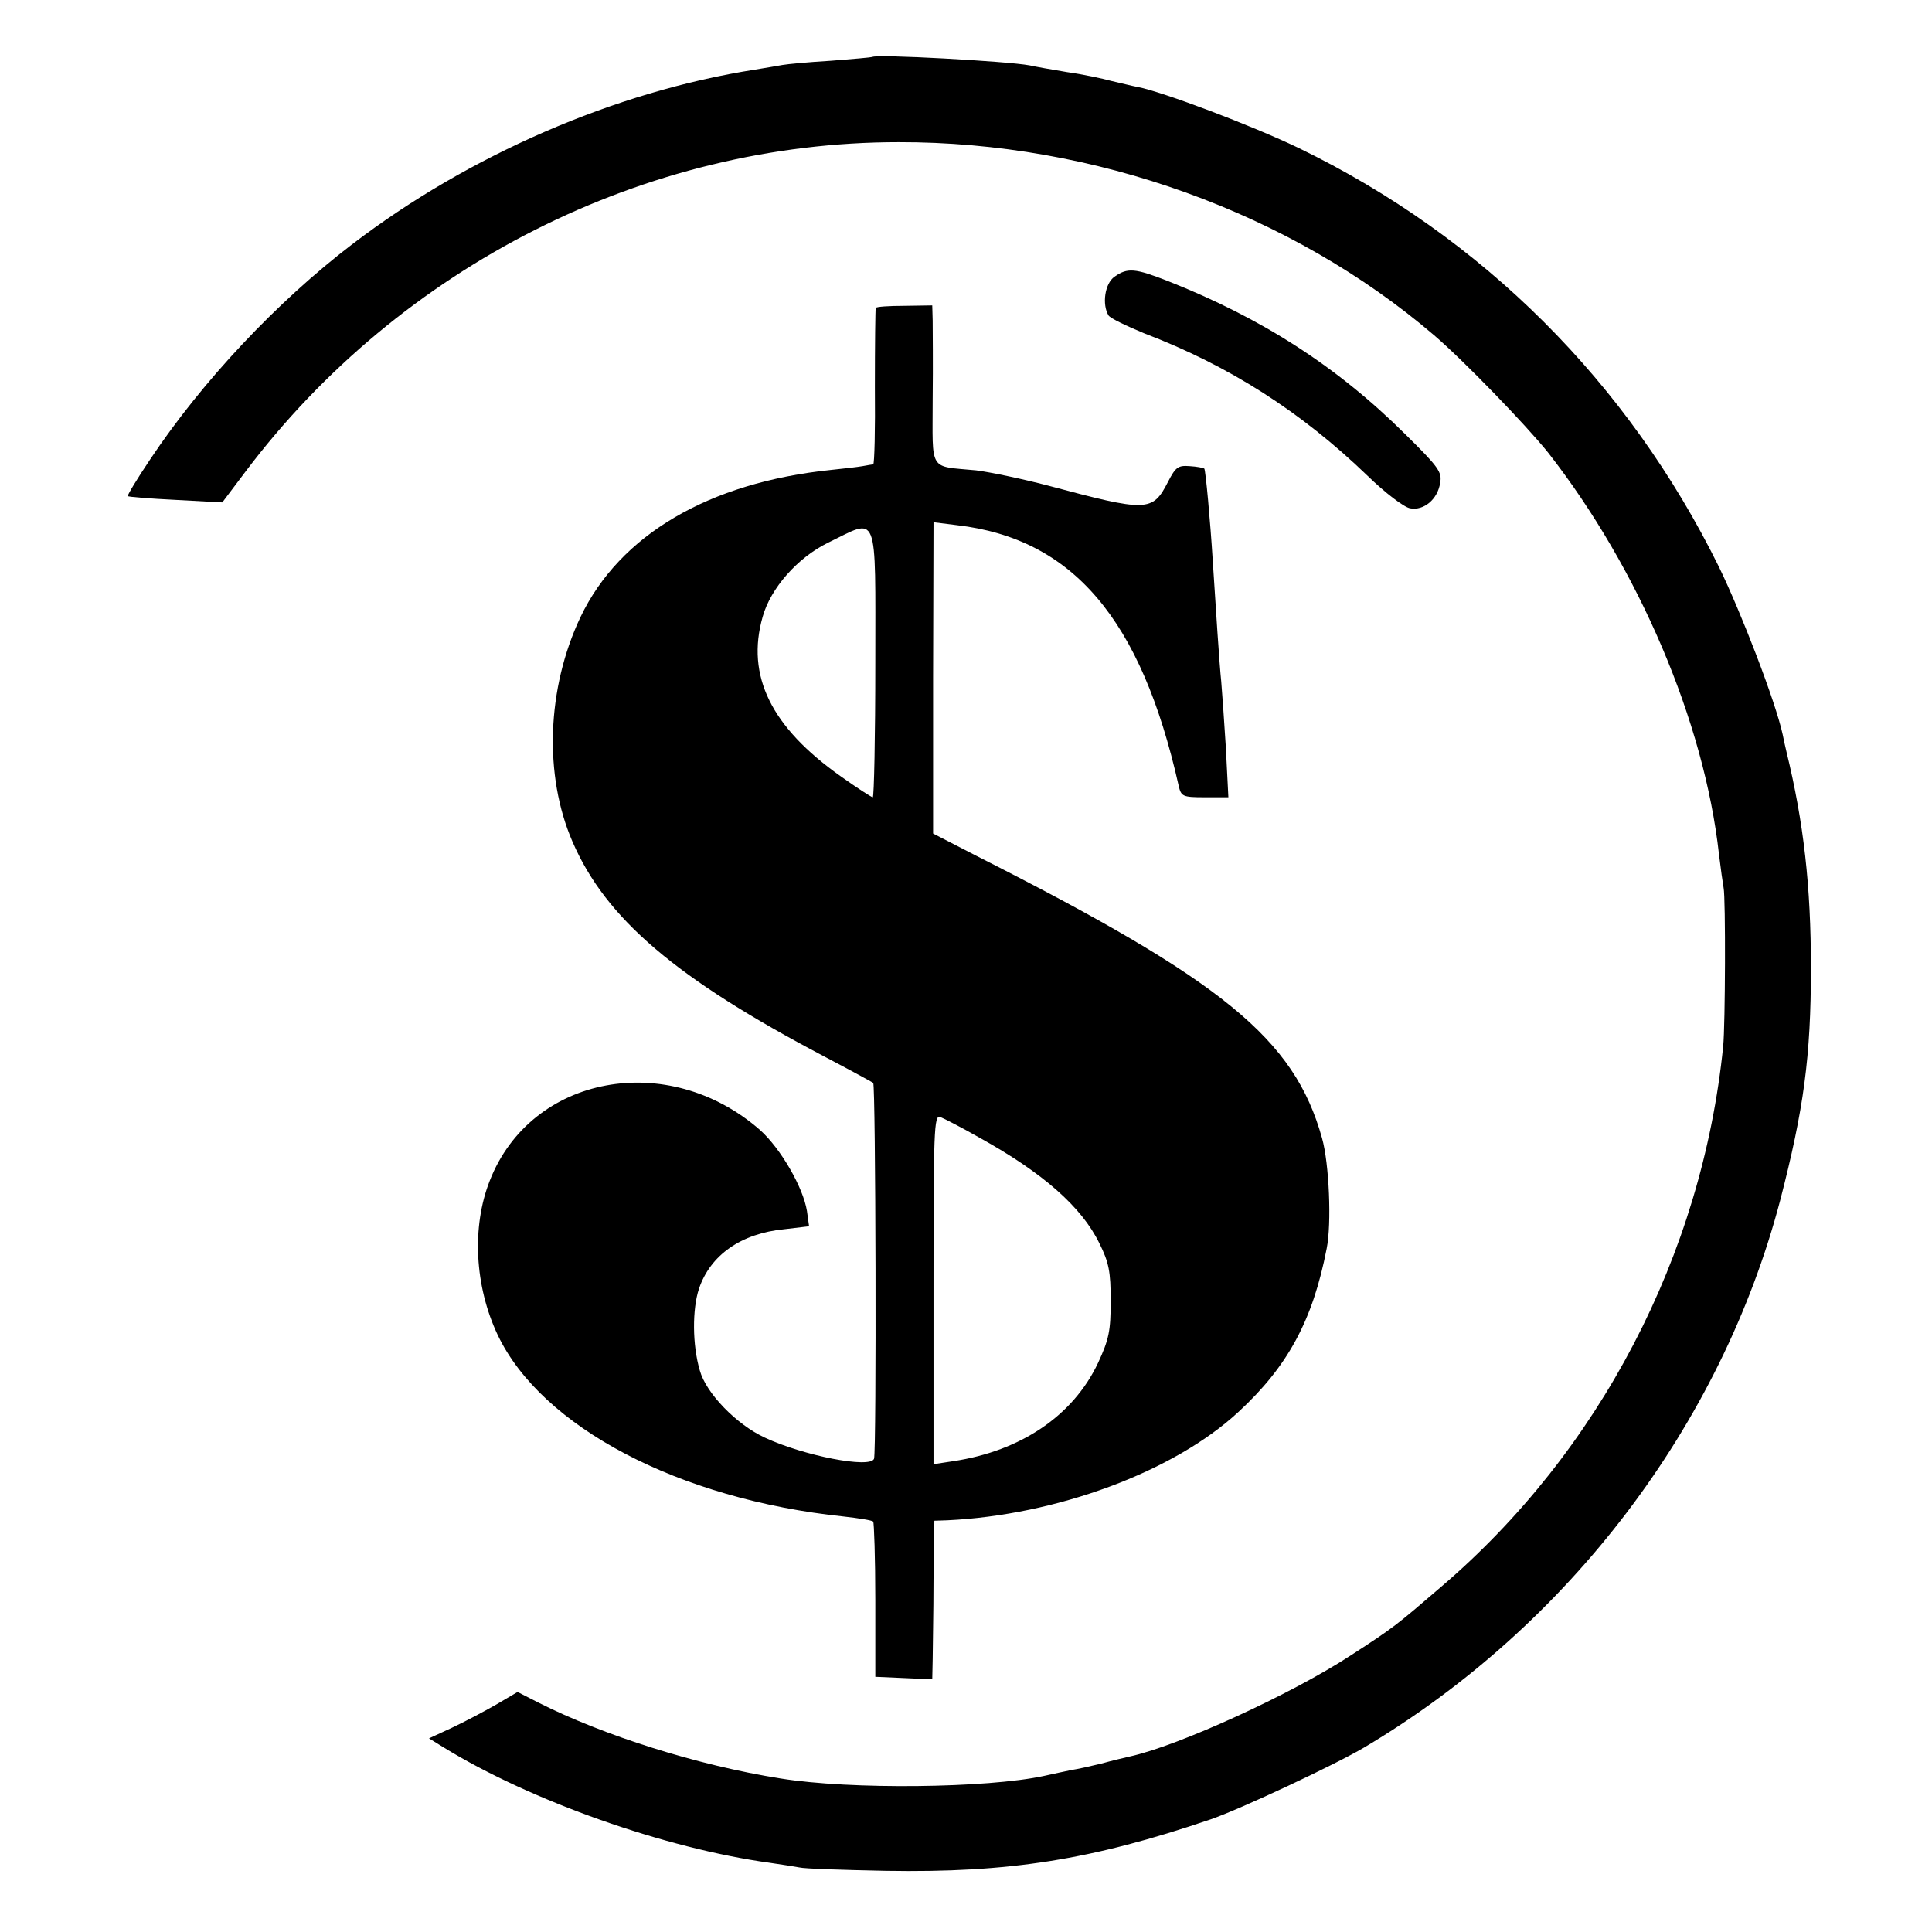
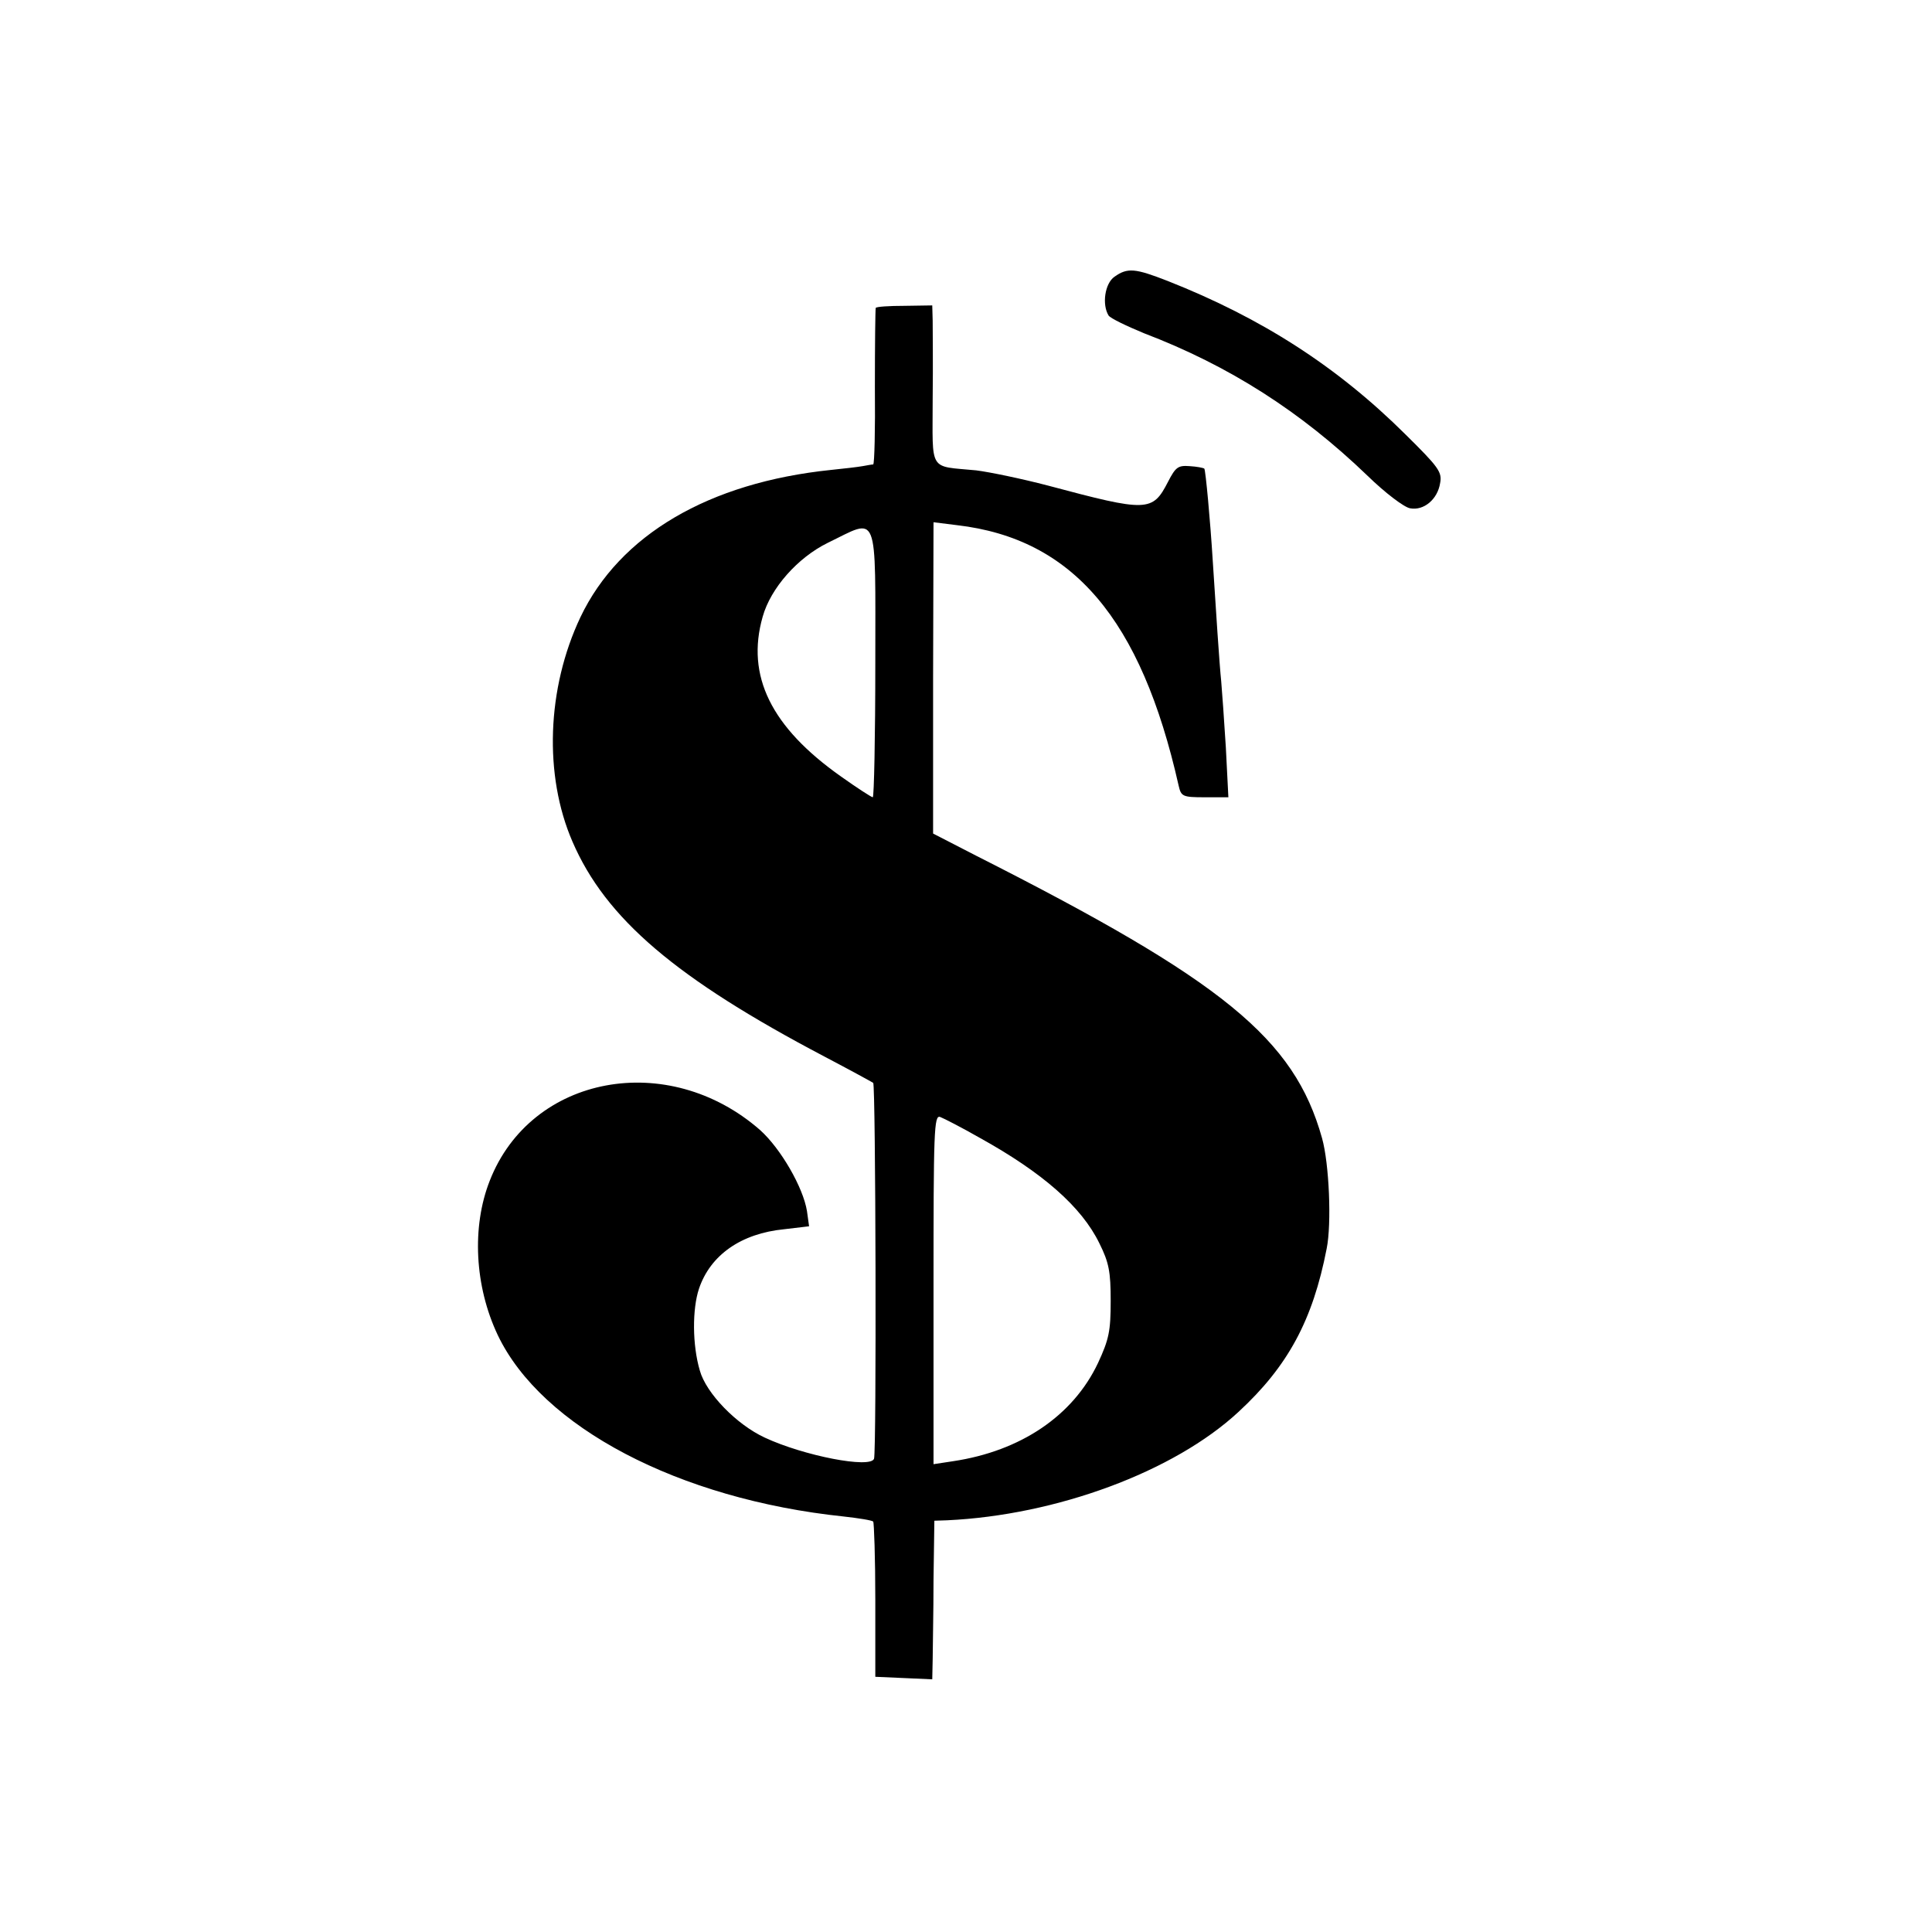
<svg xmlns="http://www.w3.org/2000/svg" version="1.0" width="458pt" height="458pt" viewBox="0 0 458 458" preserveAspectRatio="xMidYMid meet">
  <g transform="translate(0,458) scale(0.1,-0.1)" fill="#000000" stroke="none">
-     <path d="M2068 4445 c-2 -1 -46 -5 -98 -9 -52 -3 -104 -8 -115 -10 -11 -2 -40 -7 -65 -11 -332 -52 -679 -203 -955 -414 -178 -136 -355 -324 -479 -510 -31 -46 -55 -86 -53 -87 1 -2 52 -6 113 -9 l111 -6 55 73 c367 487 948 781 1548 781 464 1 930 -167 1270 -458 70 -60 217 -212 270 -278 215 -275 370 -638 405 -952 4 -33 9 -69 11 -80 5 -24 4 -326 -1 -375 -50 -495 -293 -961 -669 -1282 -106 -91 -110 -95 -215 -163 -141 -92 -408 -214 -523 -239 -13 -3 -43 -10 -68 -17 -25 -6 -56 -13 -70 -15 -14 -3 -43 -9 -65 -14 -134 -29 -459 -33 -625 -6 -196 31 -420 102 -574 180 l-49 25 -51 -30 c-28 -16 -75 -41 -105 -55 l-54 -25 34 -21 c208 -128 527 -240 774 -274 28 -4 59 -9 70 -11 11 -3 103 -6 205 -8 292 -5 488 26 770 122 70 24 296 130 365 171 484 288 845 764 985 1296 56 216 73 341 73 551 0 194 -17 345 -58 513 -3 12 -7 31 -9 41 -17 78 -98 288 -151 397 -216 438 -561 782 -996 993 -110 53 -324 134 -383 145 -11 2 -39 9 -61 14 -22 6 -69 16 -105 21 -36 6 -76 13 -89 16 -53 10 -365 27 -373 20z" />
-     <path d="M2642 3924 c-23 -16 -30 -66 -14 -92 5 -7 43 -25 84 -42 202 -77 372 -186 529 -337 42 -41 88 -76 102 -78 32 -6 65 21 71 60 5 26 -4 38 -82 115 -162 161 -341 276 -564 364 -77 30 -95 32 -126 10z" />
+     <path d="M2642 3924 c-23 -16 -30 -66 -14 -92 5 -7 43 -25 84 -42 202 -77 372 -186 529 -337 42 -41 88 -76 102 -78 32 -6 65 21 71 60 5 26 -4 38 -82 115 -162 161 -341 276 -564 364 -77 30 -95 32 -126 10" />
    <path d="M2076 3850 c-1 -3 -2 -87 -2 -187 1 -101 -1 -183 -4 -184 -3 0 -14 -2 -25 -4 -11 -2 -45 -6 -75 -9 -290 -30 -501 -154 -594 -349 -80 -169 -87 -375 -19 -532 79 -183 246 -325 598 -510 61 -32 112 -60 115 -62 6 -5 8 -873 2 -891 -8 -24 -167 7 -259 50 -67 31 -139 105 -154 159 -18 61 -18 146 -2 194 27 80 100 131 202 141 l59 7 -5 36 c-9 56 -62 148 -111 192 -218 191 -543 131 -641 -120 -43 -109 -36 -250 19 -366 104 -218 429 -389 820 -430 36 -4 67 -9 70 -12 2 -2 5 -86 5 -186 l0 -182 68 -3 67 -3 1 48 c0 26 2 111 2 188 l2 140 30 1 c259 12 538 115 691 257 117 108 176 217 209 387 12 59 6 202 -11 262 -66 236 -234 373 -821 670 l-101 52 0 369 1 369 56 -7 c274 -32 436 -222 525 -617 6 -26 9 -28 62 -28 l56 0 -6 118 c-4 64 -9 135 -11 157 -4 37 -13 175 -20 285 -6 97 -17 215 -20 219 -2 2 -18 5 -35 6 -27 2 -33 -2 -51 -37 -37 -72 -49 -72 -285 -9 -61 16 -138 32 -170 36 -114 11 -103 -6 -103 168 1 83 0 168 0 187 l-1 36 -66 -1 c-36 0 -67 -2 -68 -5z m-1 -843 c0 -174 -3 -317 -6 -317 -3 0 -37 22 -75 49 -166 117 -226 239 -186 379 19 68 83 140 154 175 122 59 113 84 113 -286z m247 -1124 c150 -83 242 -164 284 -250 23 -46 27 -68 27 -137 0 -71 -4 -91 -30 -147 -59 -125 -183 -209 -344 -233 l-46 -7 0 415 c0 376 1 414 16 408 8 -3 51 -25 93 -49z" />
  </g>
</svg>